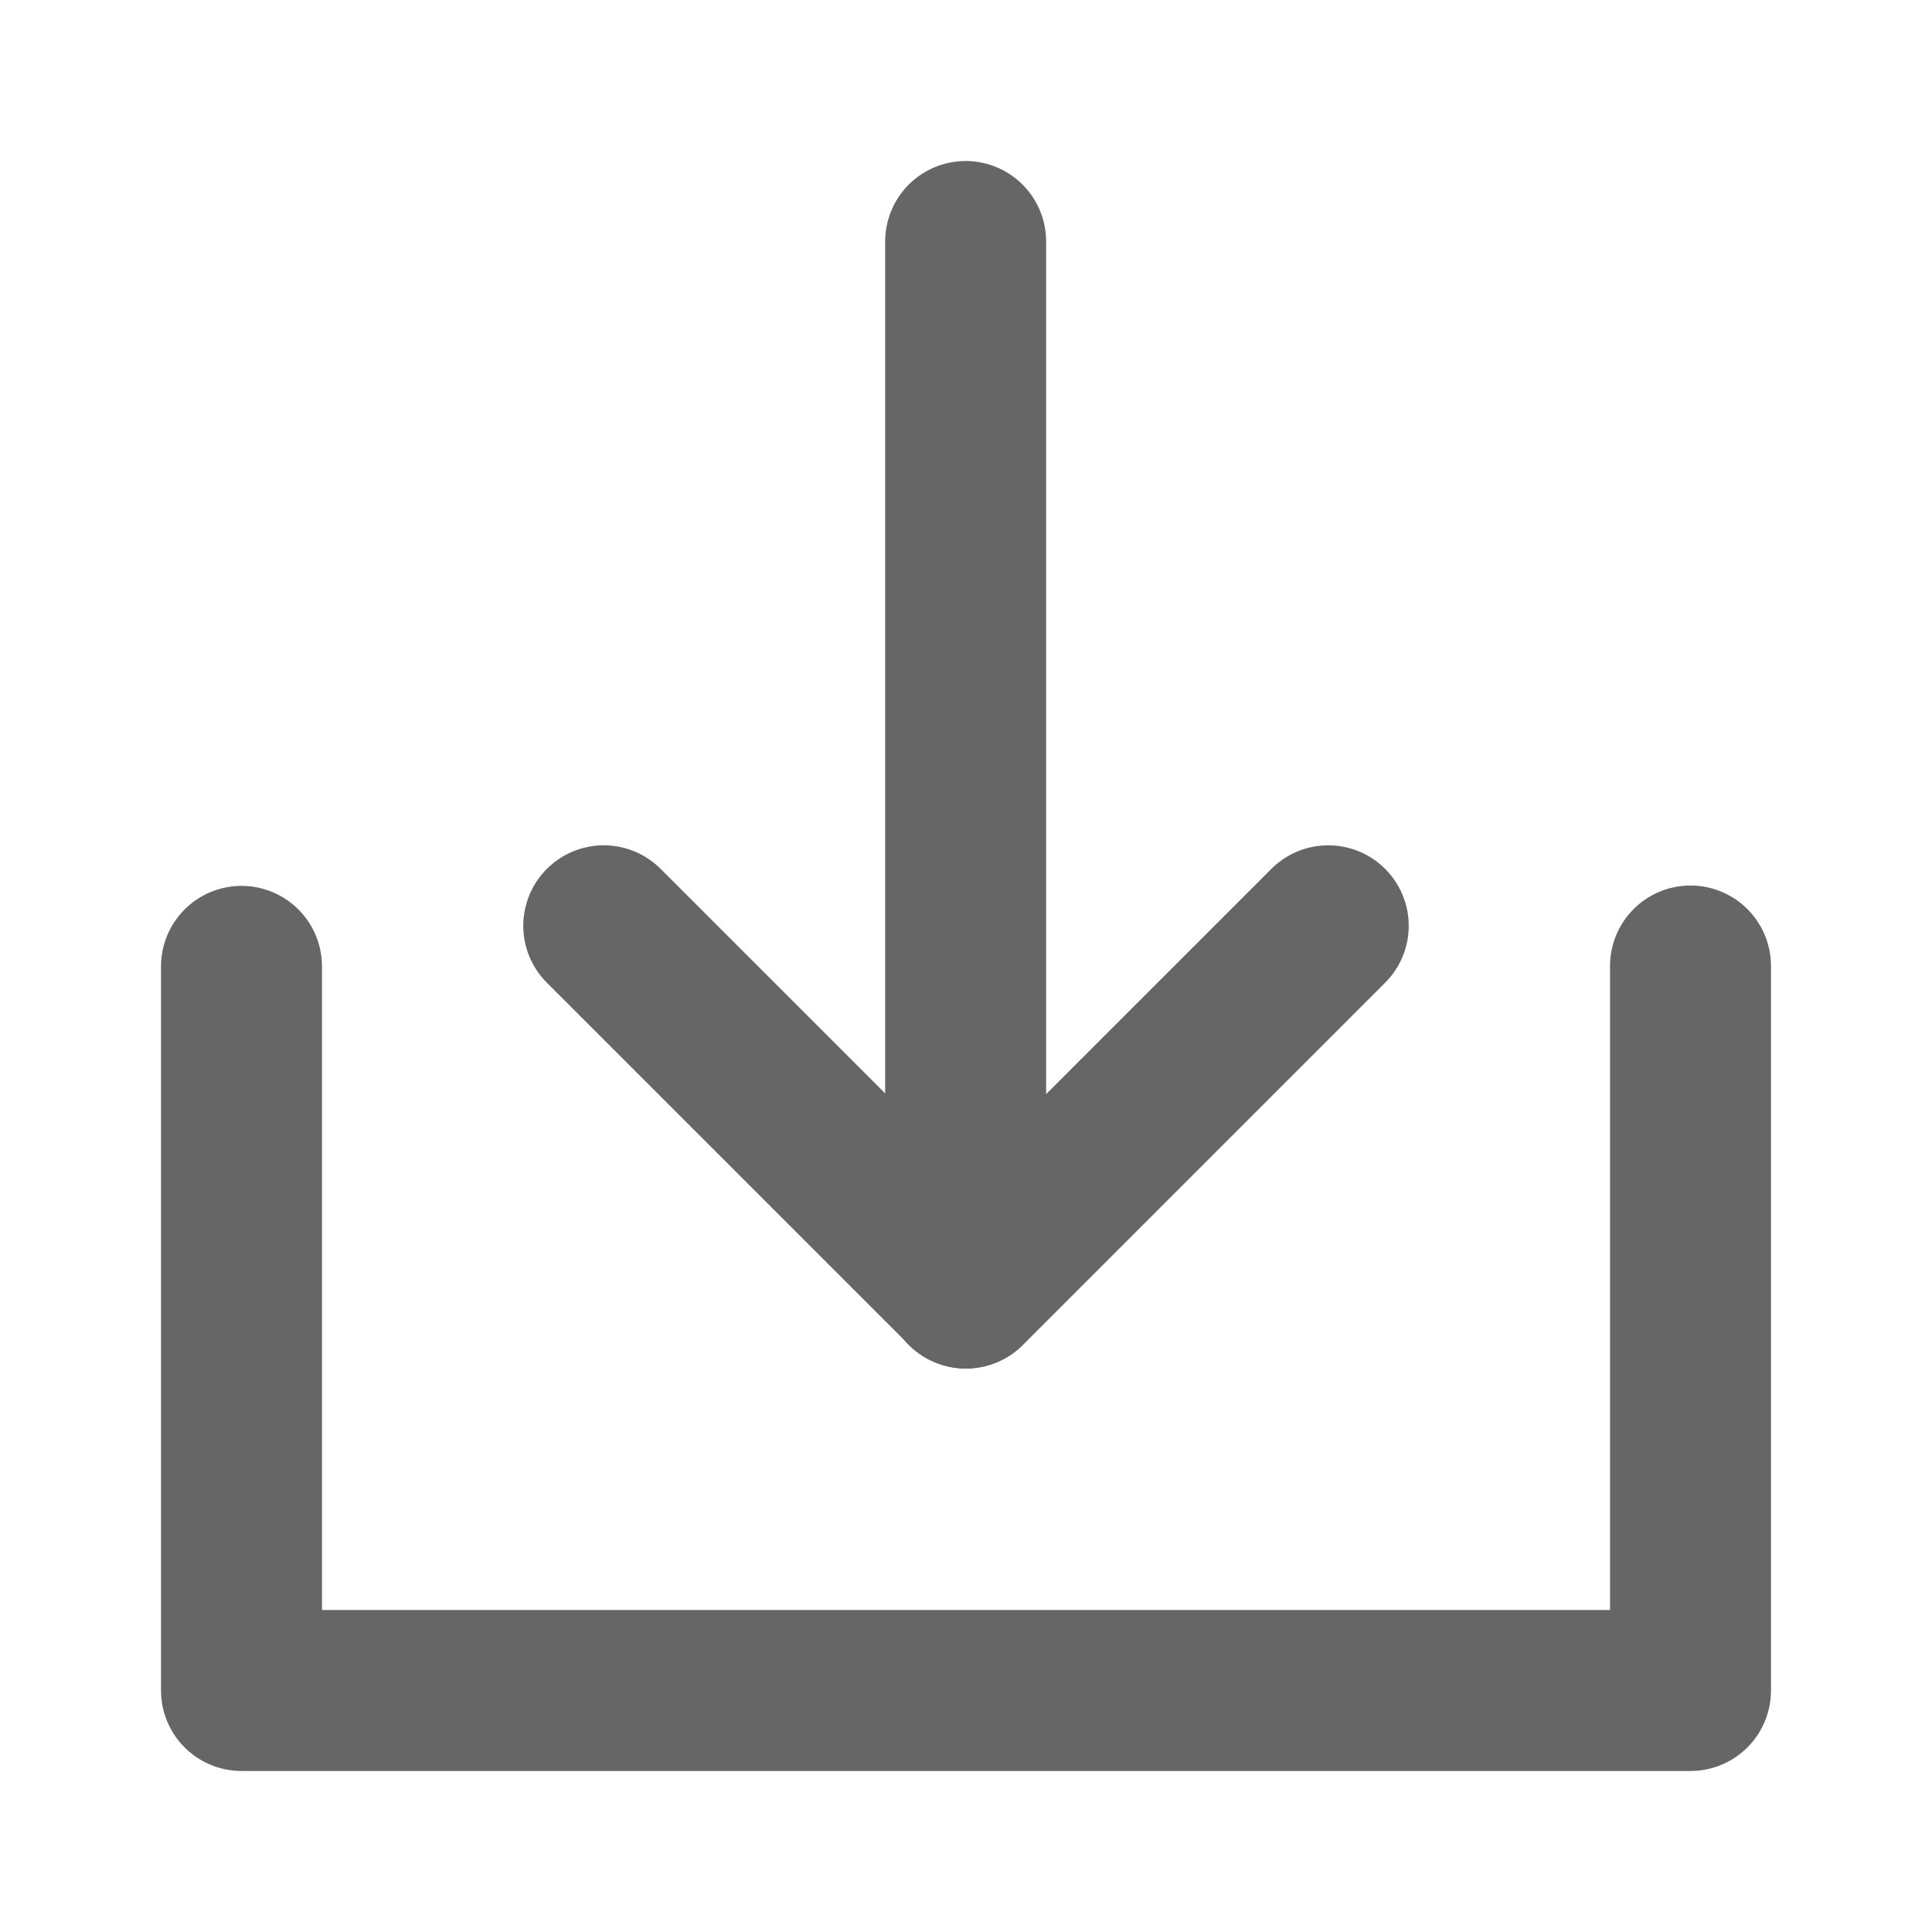
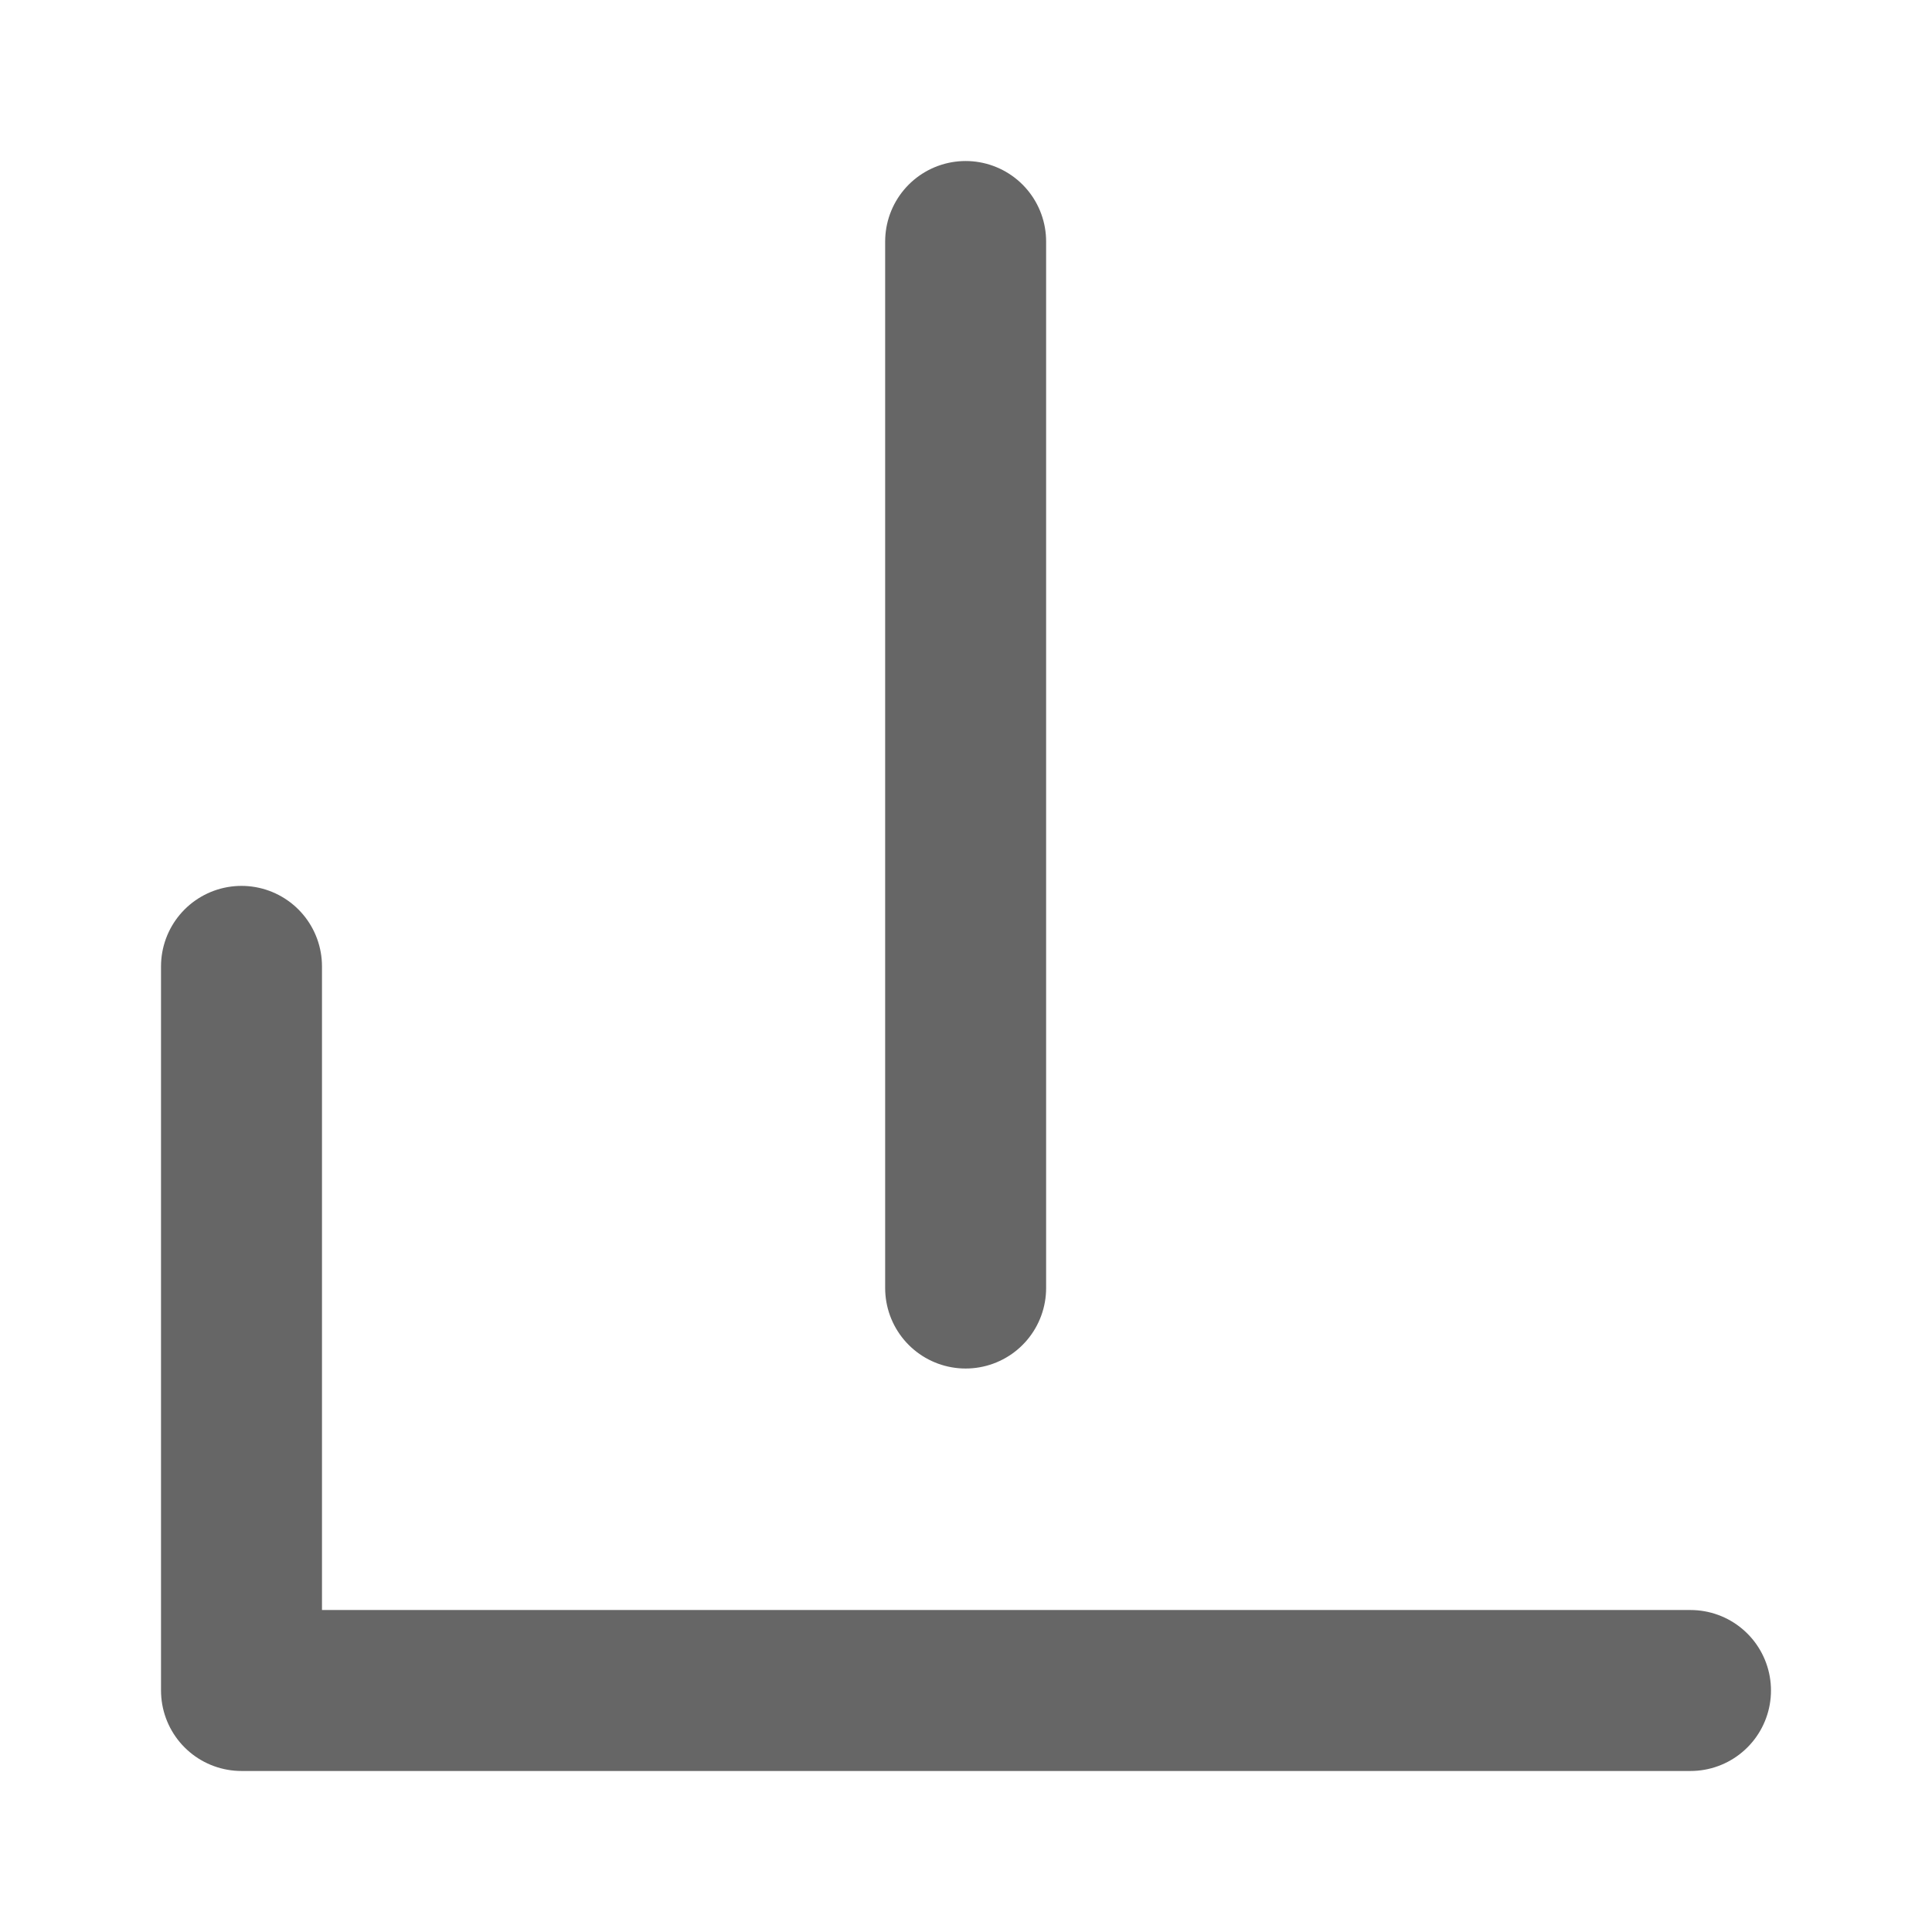
<svg xmlns="http://www.w3.org/2000/svg" width="16" height="16" viewBox="0 0 16 16" fill="none">
-   <path stroke="rgba(102, 102, 102, 1)" stroke-width="1.333" stroke-linejoin="round" stroke-linecap="round" d="M2 8.003L2 14L14 14L14 8">
- </path>
-   <path stroke="rgba(102, 102, 102, 1)" stroke-width="1.333" stroke-linejoin="round" stroke-linecap="round" d="M11 7.667L8 10.667L5 7.667">
+   <path stroke="rgba(102, 102, 102, 1)" stroke-width="1.333" stroke-linejoin="round" stroke-linecap="round" d="M2 8.003L2 14L14 14">
</path>
  <path stroke="rgba(102, 102, 102, 1)" stroke-width="1.333" stroke-linejoin="round" stroke-linecap="round" d="M7.997 2L7.997 10.667">
</path>
</svg>